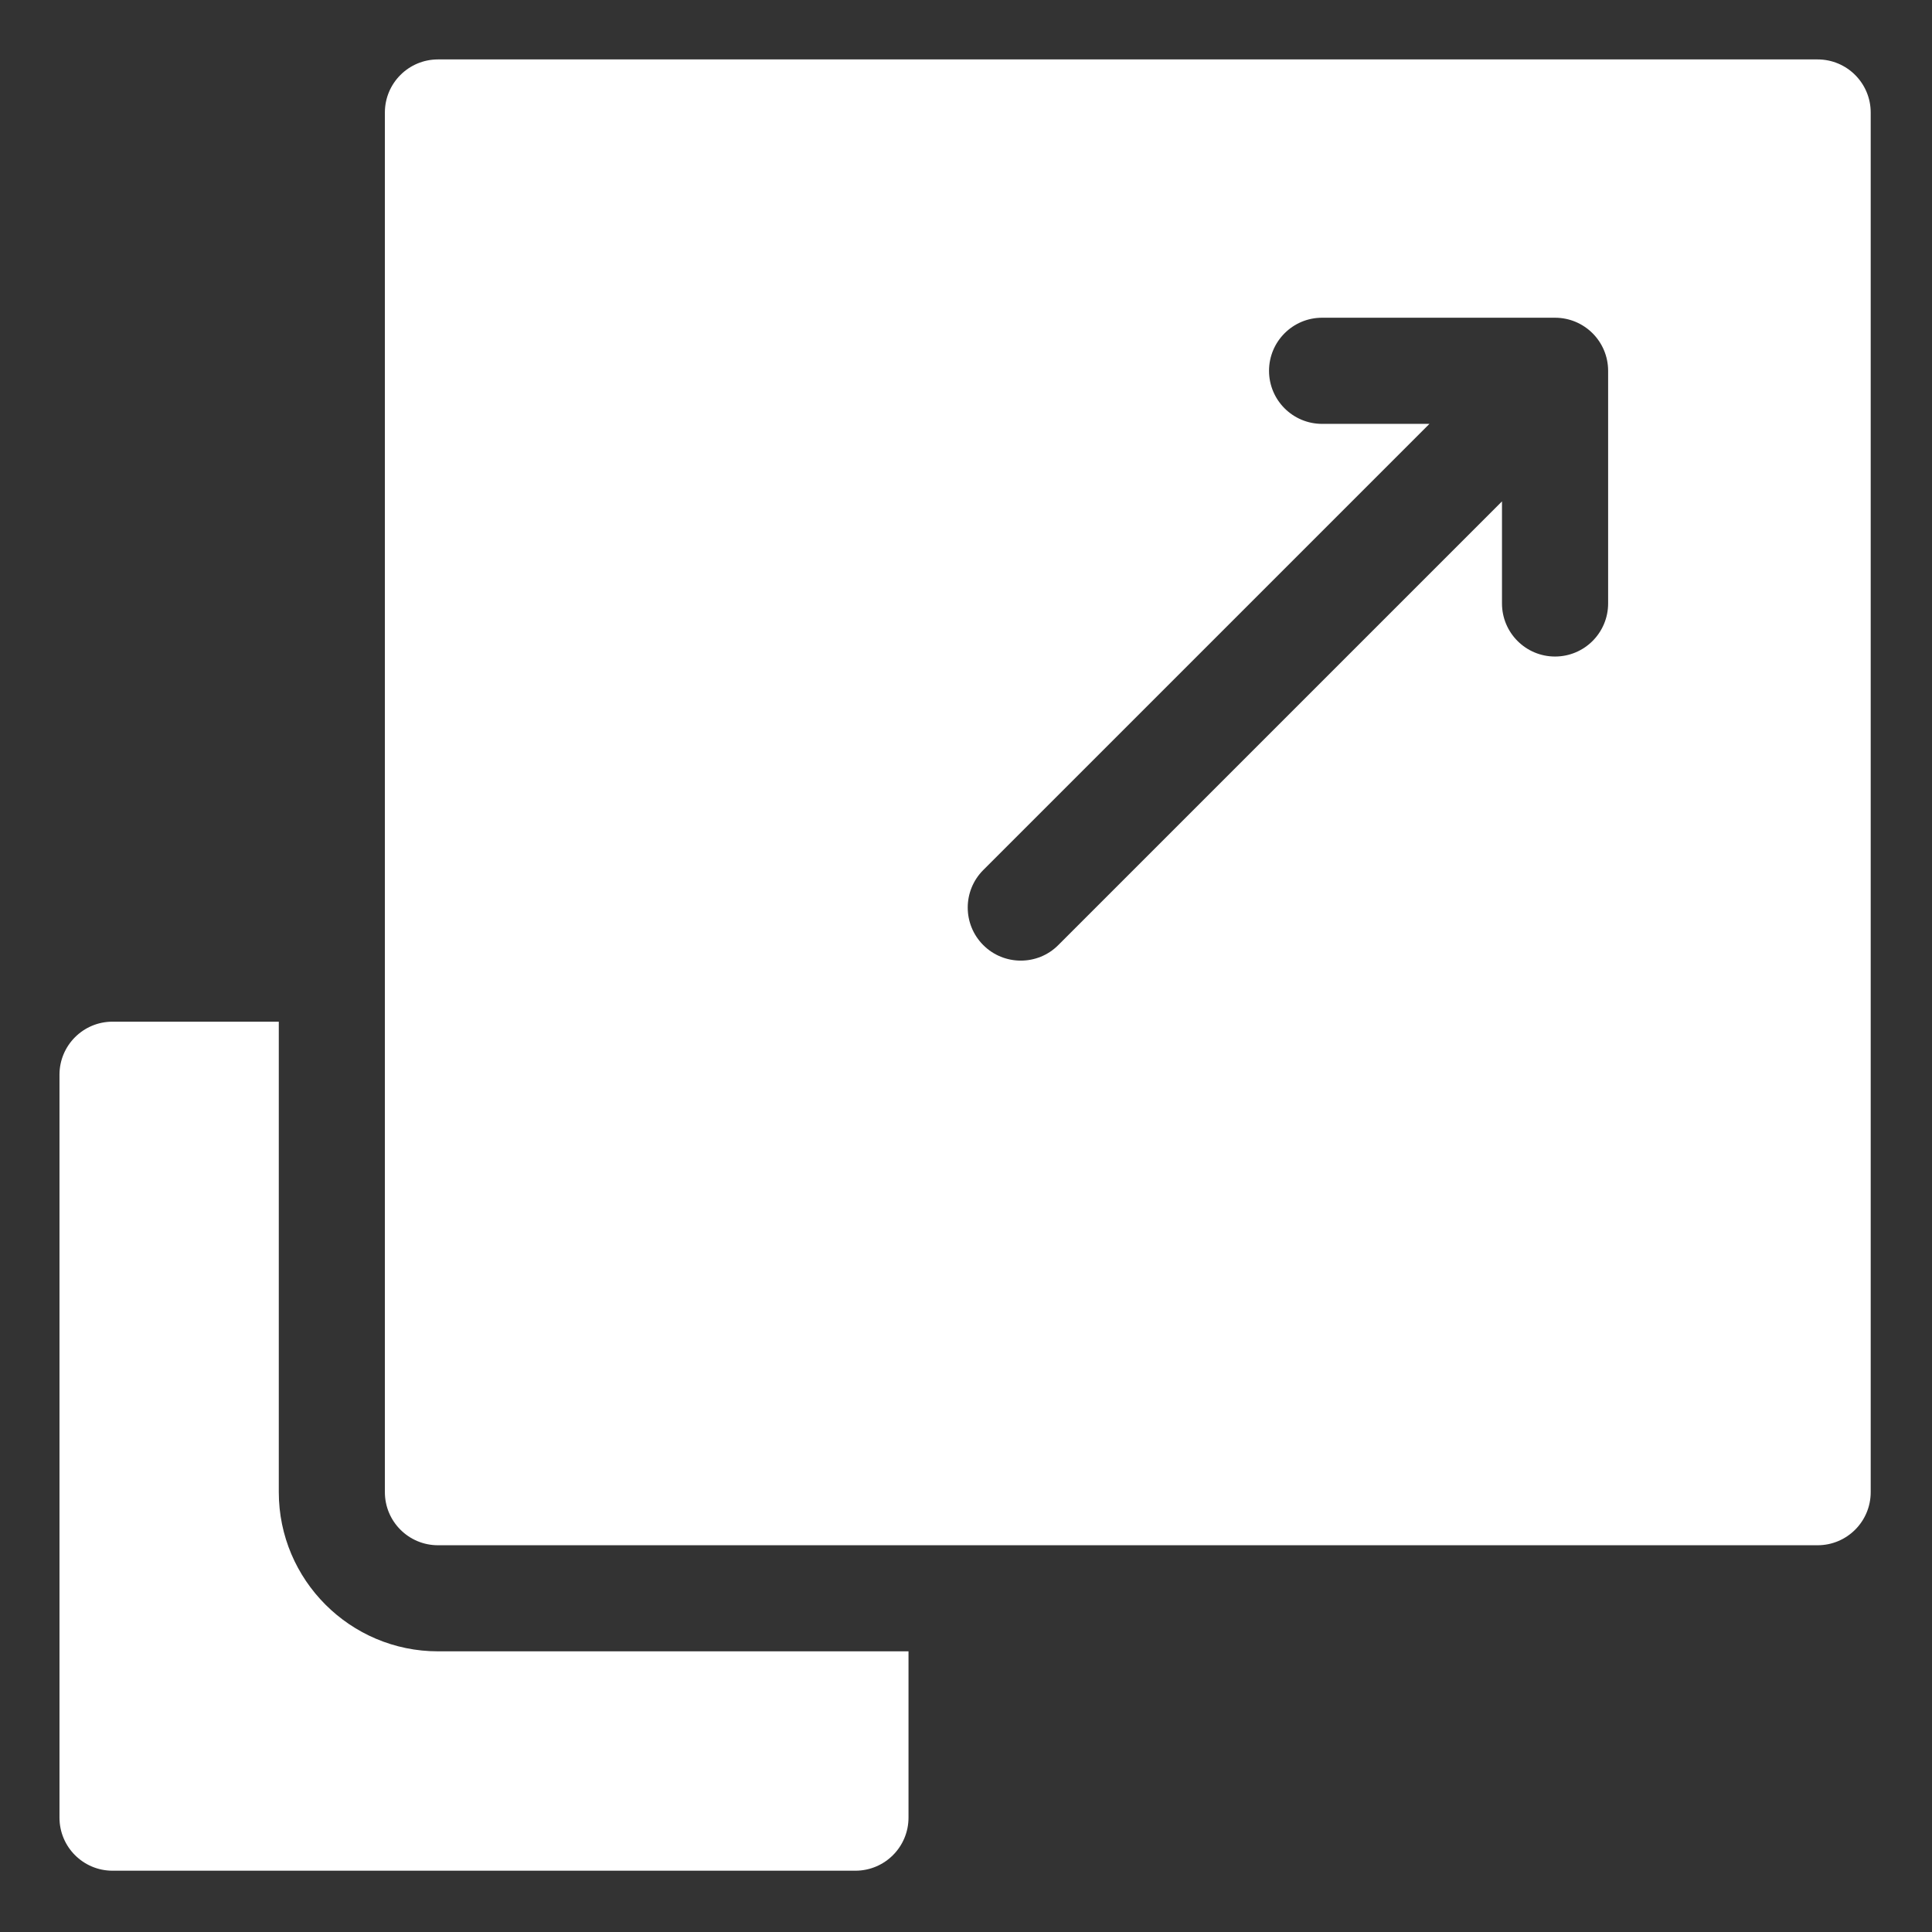
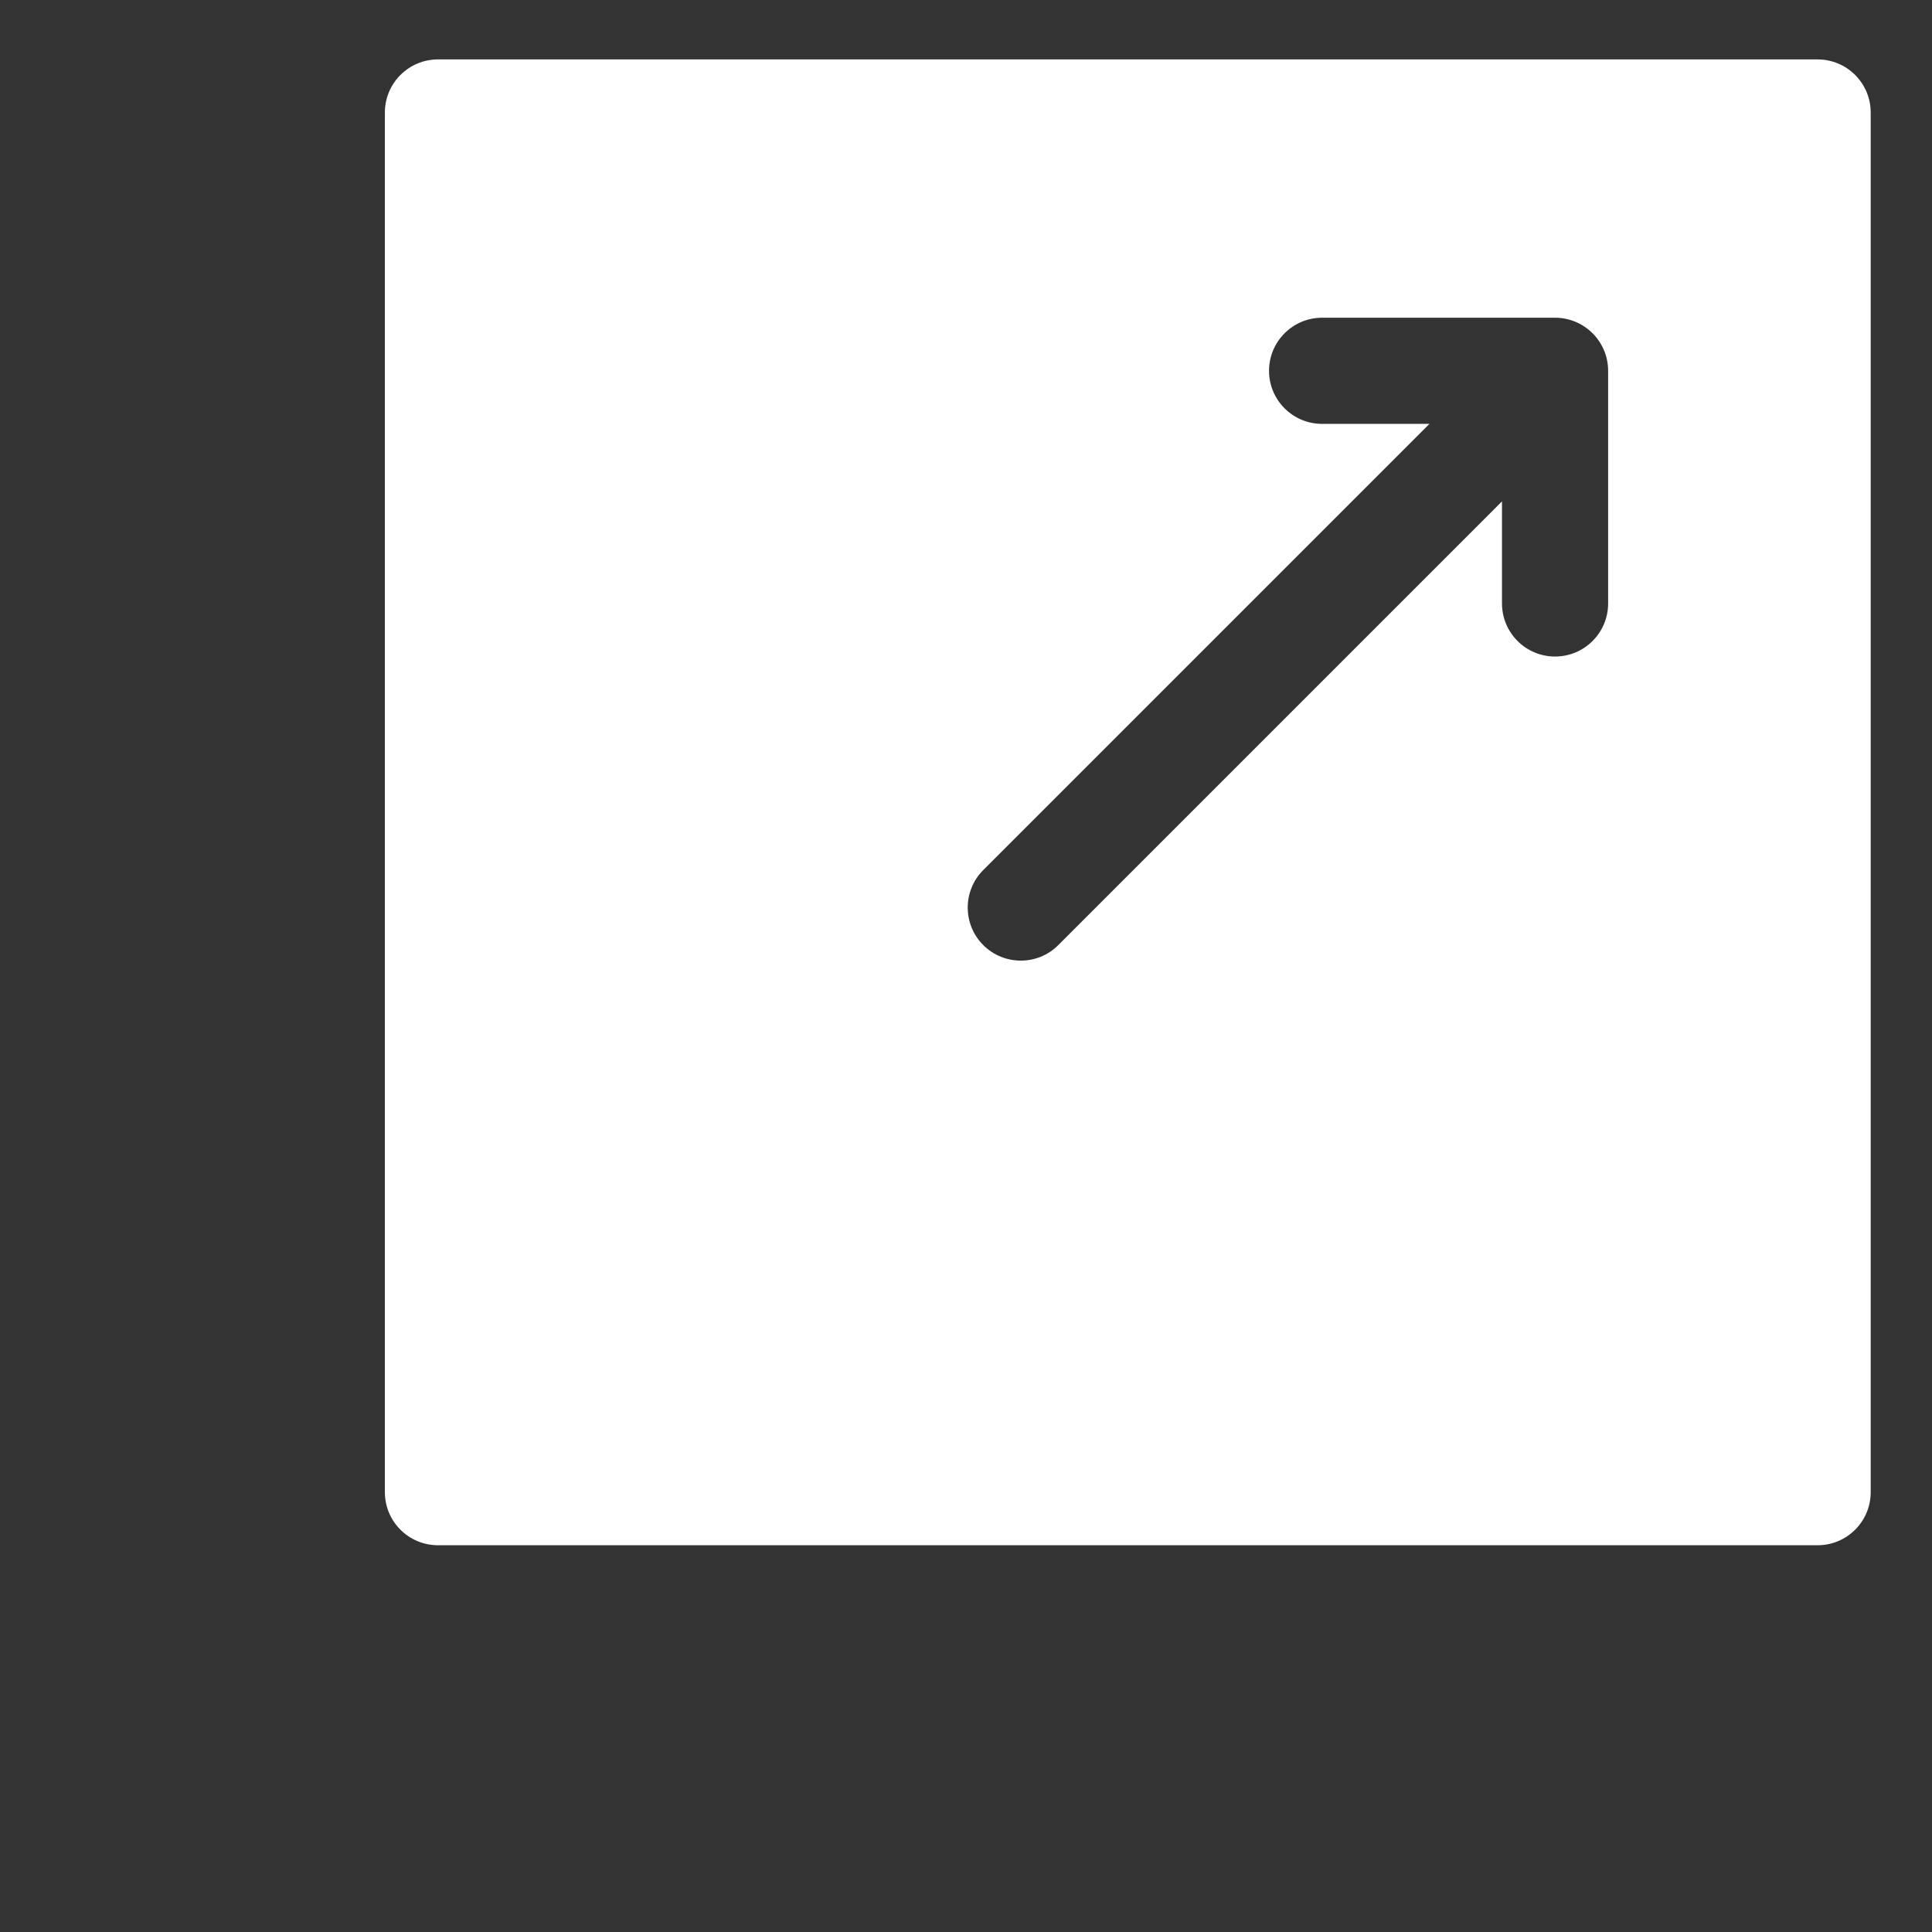
<svg xmlns="http://www.w3.org/2000/svg" width="33" height="33" viewBox="0 0 33 33" fill="none">
  <rect x="0" y="0" width="33" height="33" fill="#333333" stroke="none" />
-   <path d="M4.762 25.487V17.451H1.922C1.421 17.451 1.016 17.857 1.016 18.357V31.046C1.016 31.547 1.421 31.953 1.922 31.953H14.611C15.112 31.953 15.518 31.547 15.518 31.046V28.206H7.481C5.982 28.206 4.762 26.986 4.762 25.487Z" fill="white" />
  <path d="M31.046 1.015H7.481C6.98 1.015 6.574 1.421 6.574 1.922V25.487C6.574 25.988 6.98 26.394 7.481 26.394H31.046C31.547 26.394 31.953 25.988 31.953 25.487V1.922C31.953 1.421 31.547 1.015 31.046 1.015ZM27.468 10.307C27.468 10.808 27.062 11.214 26.561 11.214C26.061 11.214 25.655 10.808 25.655 10.307V8.564L18.076 16.143C17.9 16.32 17.668 16.408 17.436 16.408C17.204 16.408 16.972 16.32 16.795 16.143C16.441 15.789 16.441 15.215 16.795 14.861L24.416 7.24H22.582C22.082 7.24 21.676 6.834 21.676 6.334C21.676 5.833 22.082 5.427 22.582 5.427H26.561C27.062 5.427 27.468 5.833 27.468 6.334V10.307Z" fill="white" />
</svg>